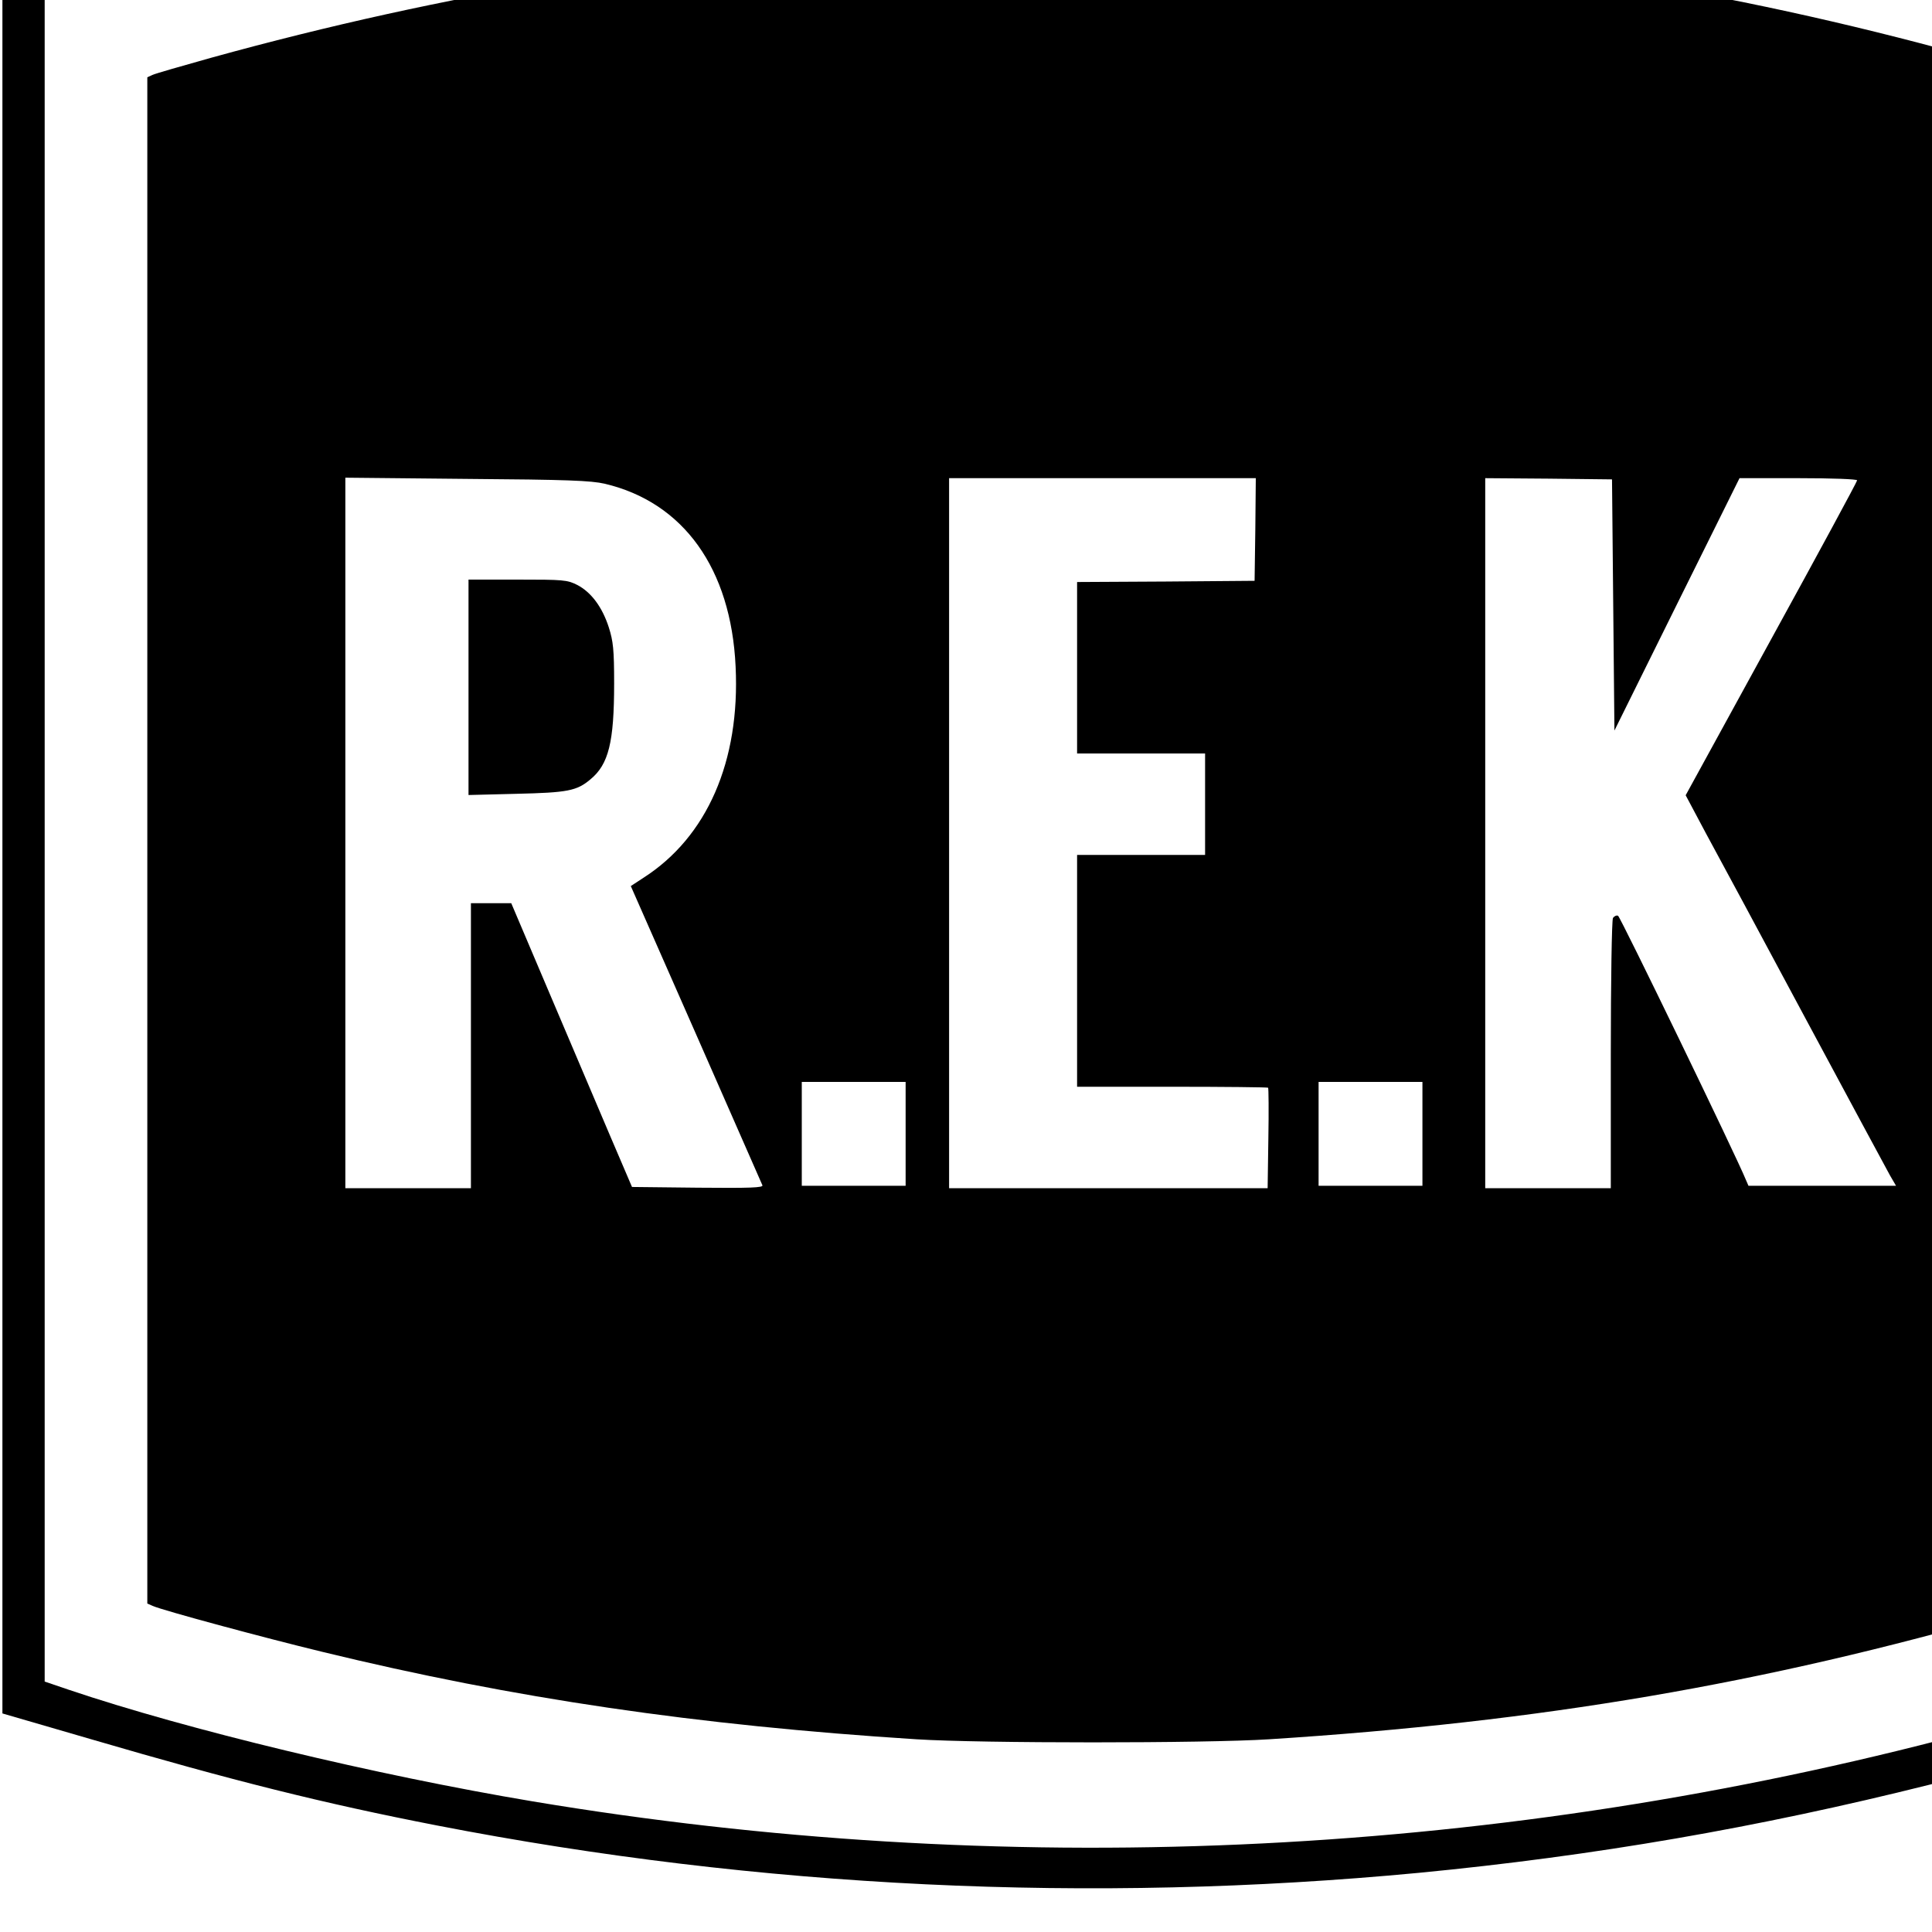
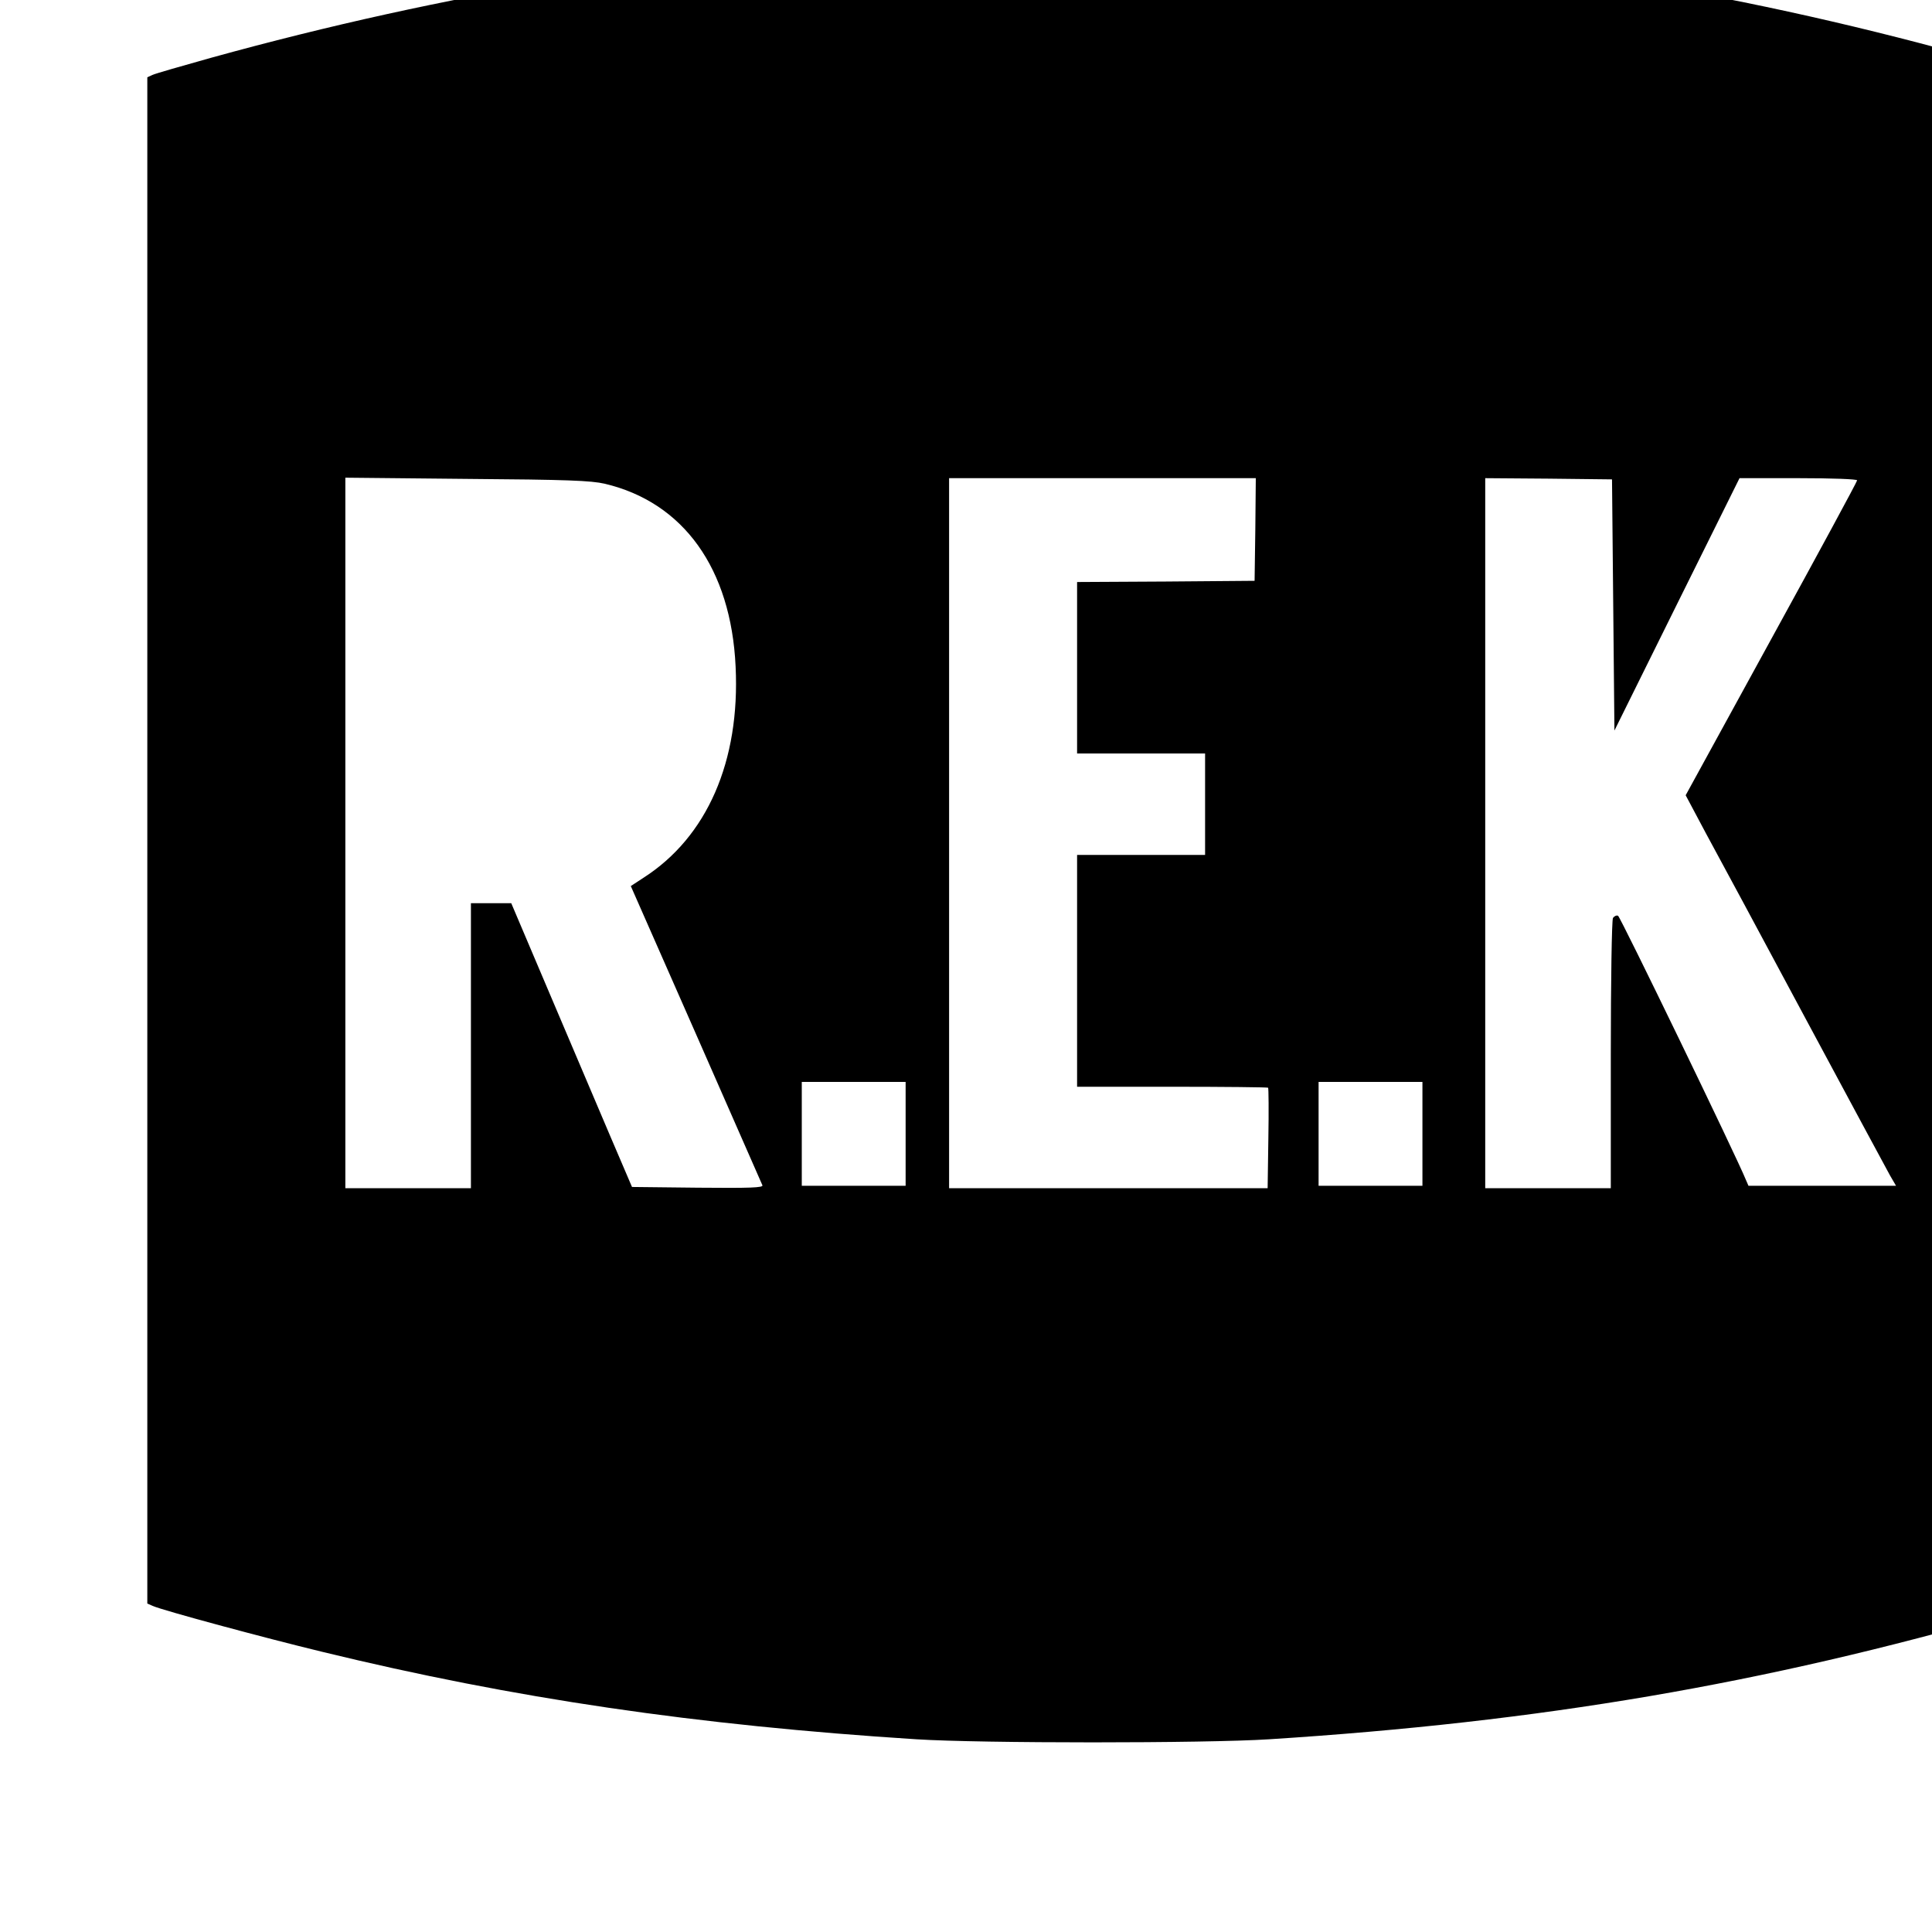
<svg xmlns="http://www.w3.org/2000/svg" version="1.0" width="16pt" height="16pt" viewBox="0 0 16 16" preserveAspectRatio="xMidYMid meet">
  <g transform="translate(0,16) scale(0.002,-0.002)" fill="#000000" stroke="none">
-     <path d="M4090 8854 c-36 -2 -168 -8 -295 -14 -794 -37 -1610 -150 -2430 -336 -314 -71 -540 -131 -987 -262 l-368 -107 0 -3615 0 -3615 368 -107 c588 -172 959 -265 1432 -357 1334 -259 2706 -325 4065 -196 726 70 1404 187 2115 365 190 48 378 101 822 231 l218 64 0 3615 0 3615 -368 107 c-447 131 -673 191 -987 262 -803 183 -1562 289 -2405 337 -183 10 -1054 20 -1180 13z m1000 -174 c1017 -45 1975 -186 2929 -431 229 -59 595 -164 736 -212 l100 -34 0 -3483 0 -3483 -85 -29 c-140 -48 -511 -155 -735 -213 -1900 -491 -3891 -578 -5830 -254 -650 109 -1431 297 -1920 462 l-100 34 0 3483 0 3483 100 34 c141 48 507 153 736 212 939 241 1918 386 2899 430 261 12 914 12 1170 1z" />
    <path d="M4070 8254 c-36 -2 -159 -8 -275 -14 -976 -51 -1951 -211 -2920 -479 -121 -34 -230 -65 -243 -71 l-22 -10 0 -3160 0 -3160 23 -10 c40 -18 458 -131 702 -190 793 -193 1549 -304 2460 -362 265 -17 1195 -17 1460 0 1127 72 2046 229 3063 522 l112 33 0 3167 0 3167 -112 33 c-987 285 -1917 447 -2968 516 -217 14 -1116 27 -1280 18z m-1566 -2257 c326 -77 523 -351 542 -757 19 -392 -118 -706 -382 -875 l-52 -34 270 -613 c148 -337 272 -619 275 -626 4 -10 -50 -12 -267 -10 l-273 3 -92 215 c-50 118 -163 383 -250 588 l-158 372 -84 0 -83 0 0 -590 0 -590 -260 0 -260 0 0 1471 0 1471 503 -5 c417 -3 514 -7 571 -20z m2694 -189 l-3 -213 -367 -3 -368 -2 0 -355 0 -355 265 0 265 0 0 -210 0 -210 -265 0 -265 0 0 -480 0 -480 393 0 c217 0 396 -2 398 -4 2 -2 3 -97 1 -210 l-3 -206 -659 0 -660 0 0 1470 0 1470 635 0 635 0 -2 -212z m1482 -313 l5 -520 259 523 259 522 244 0 c141 0 243 -4 243 -9 0 -5 -160 -301 -355 -656 l-355 -648 83 -156 c47 -86 232 -430 412 -766 180 -335 338 -629 351 -652 l25 -43 -306 0 -305 0 -10 23 c-39 97 -521 1092 -530 1095 -7 3 -16 -2 -21 -9 -5 -8 -9 -263 -9 -566 l0 -553 -260 0 -260 0 0 1470 0 1470 263 -2 262 -3 5 -520z m-2930 -2190 l0 -215 -215 0 -215 0 0 215 0 215 215 0 215 0 0 -215z m2140 0 l0 -215 -215 0 -215 0 0 215 0 215 215 0 215 0 0 -215z" />
-     <path d="M1940 5154 l0 -446 198 5 c213 5 250 12 307 60 75 62 98 153 98 397 0 141 -4 175 -22 232 -27 84 -73 146 -131 176 -42 21 -57 22 -247 22 l-203 0 0 -446z" />
  </g>
</svg>